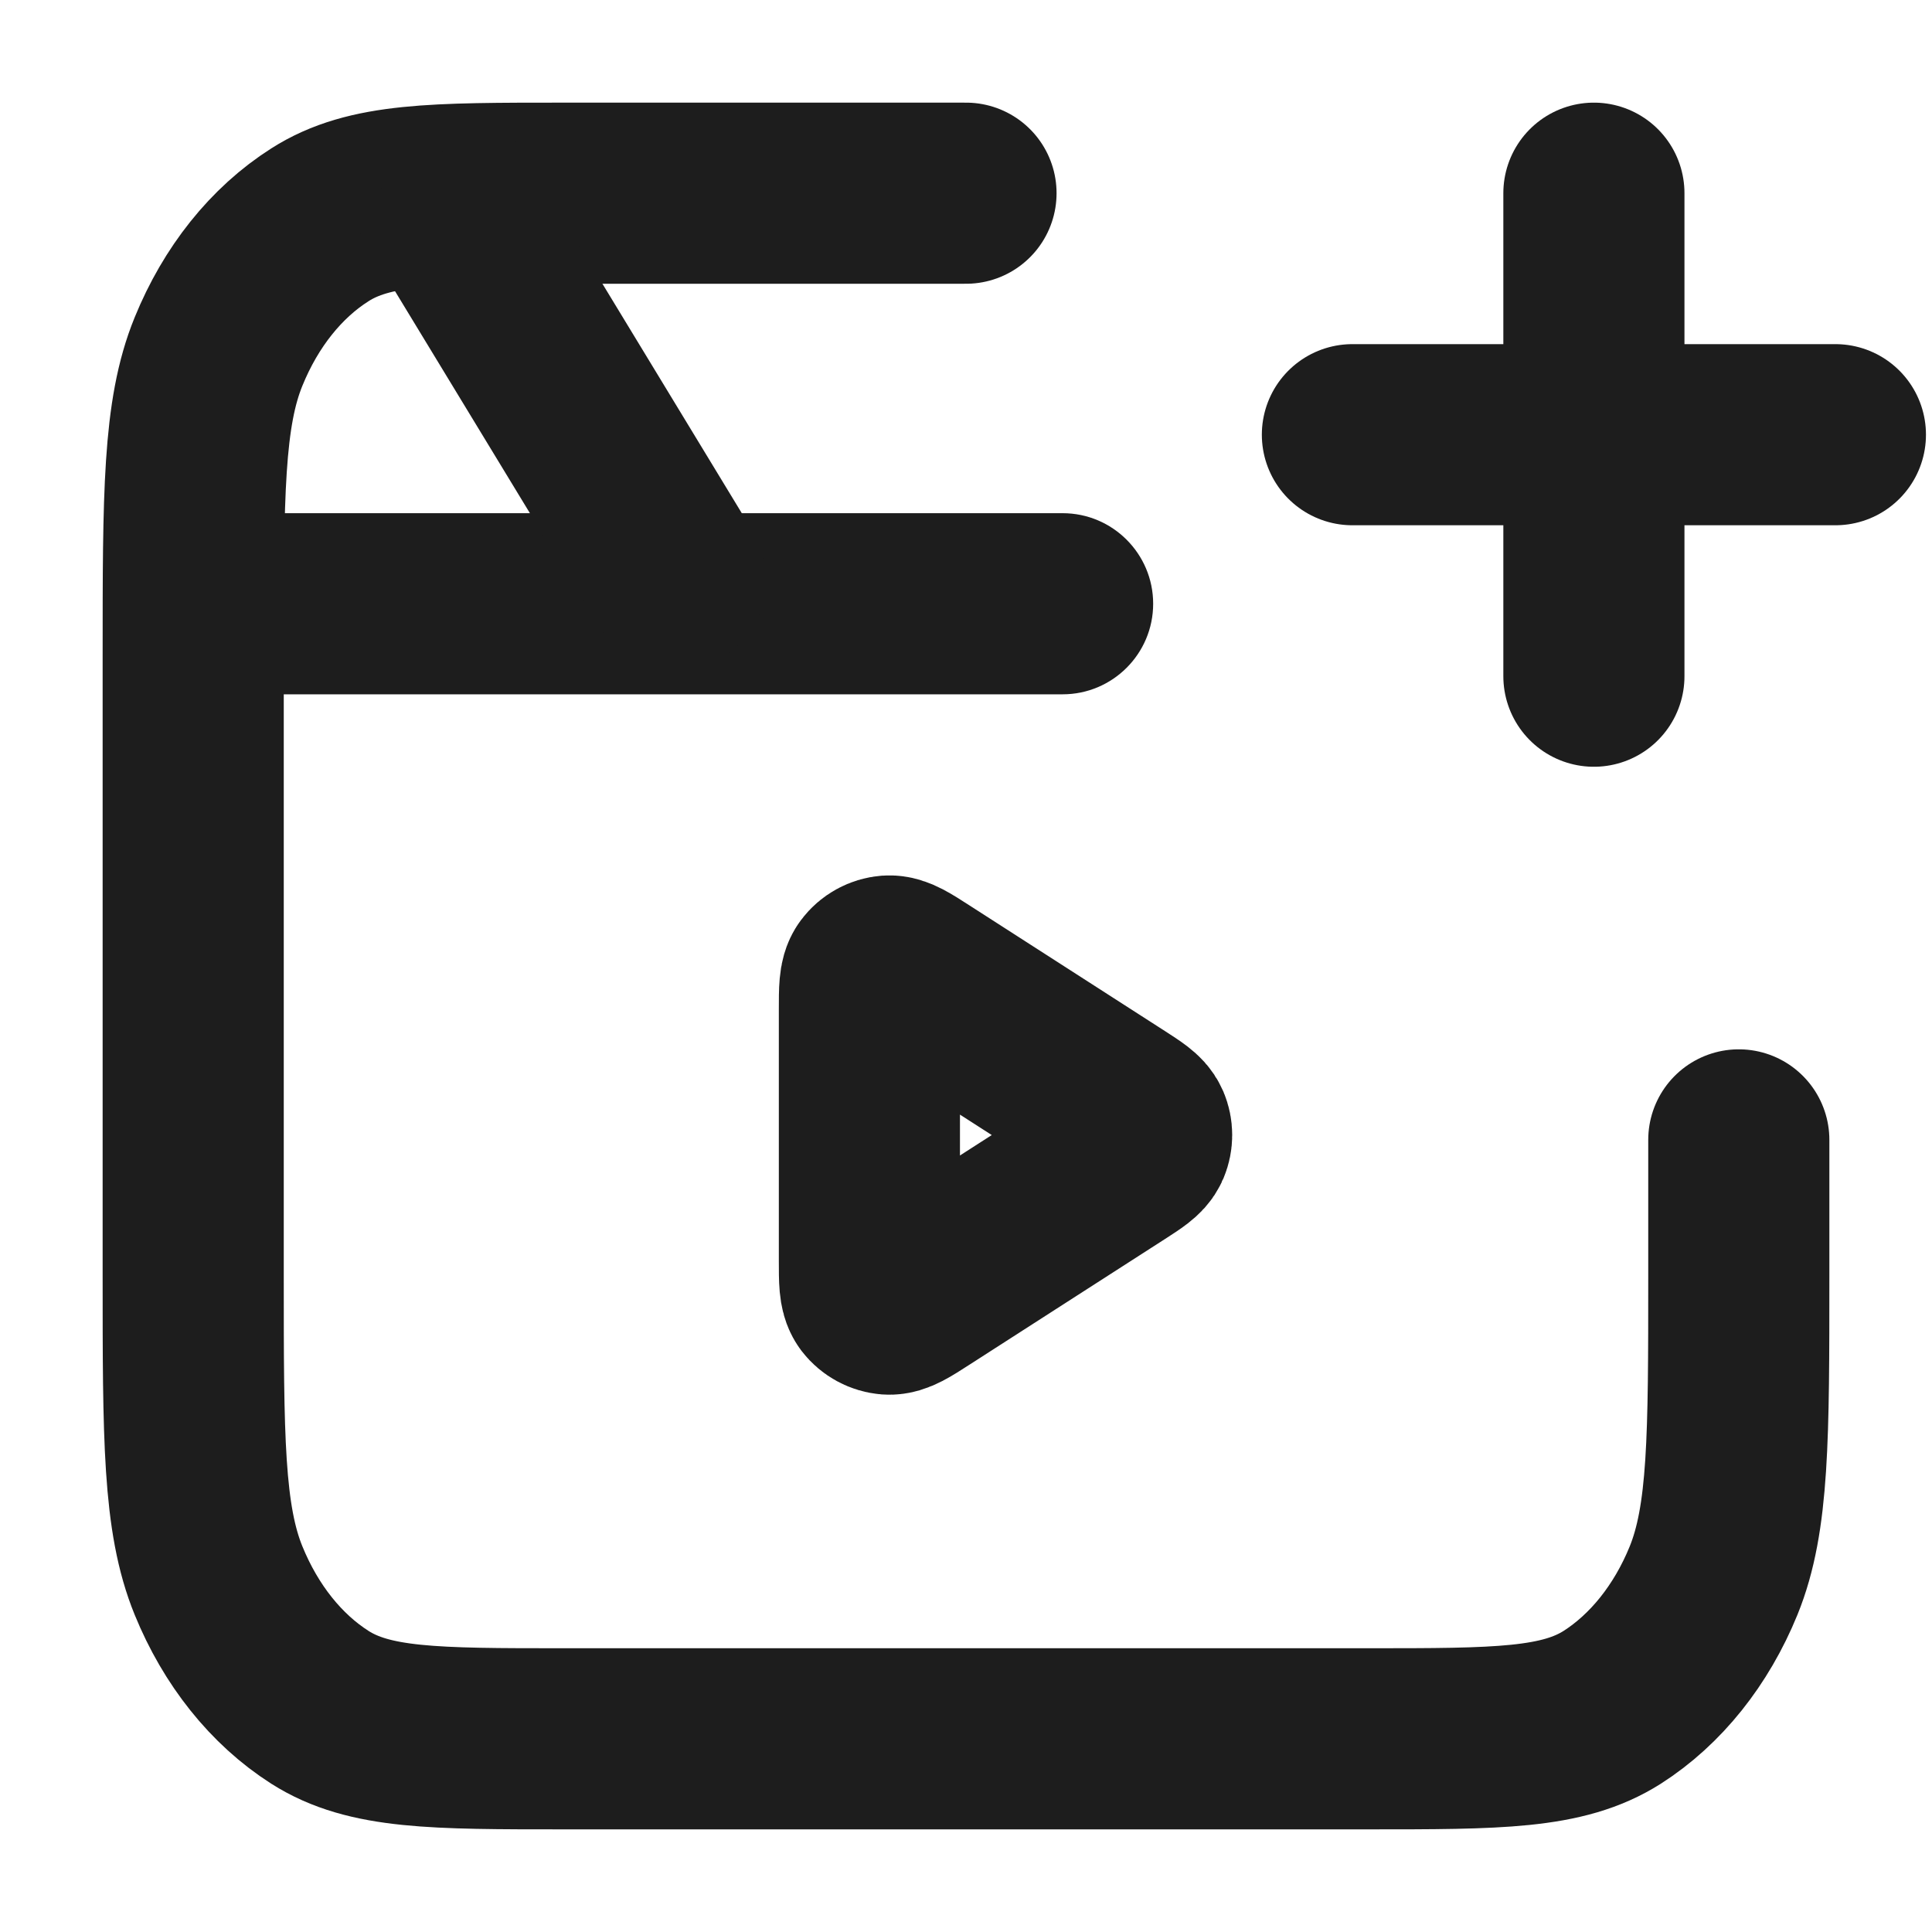
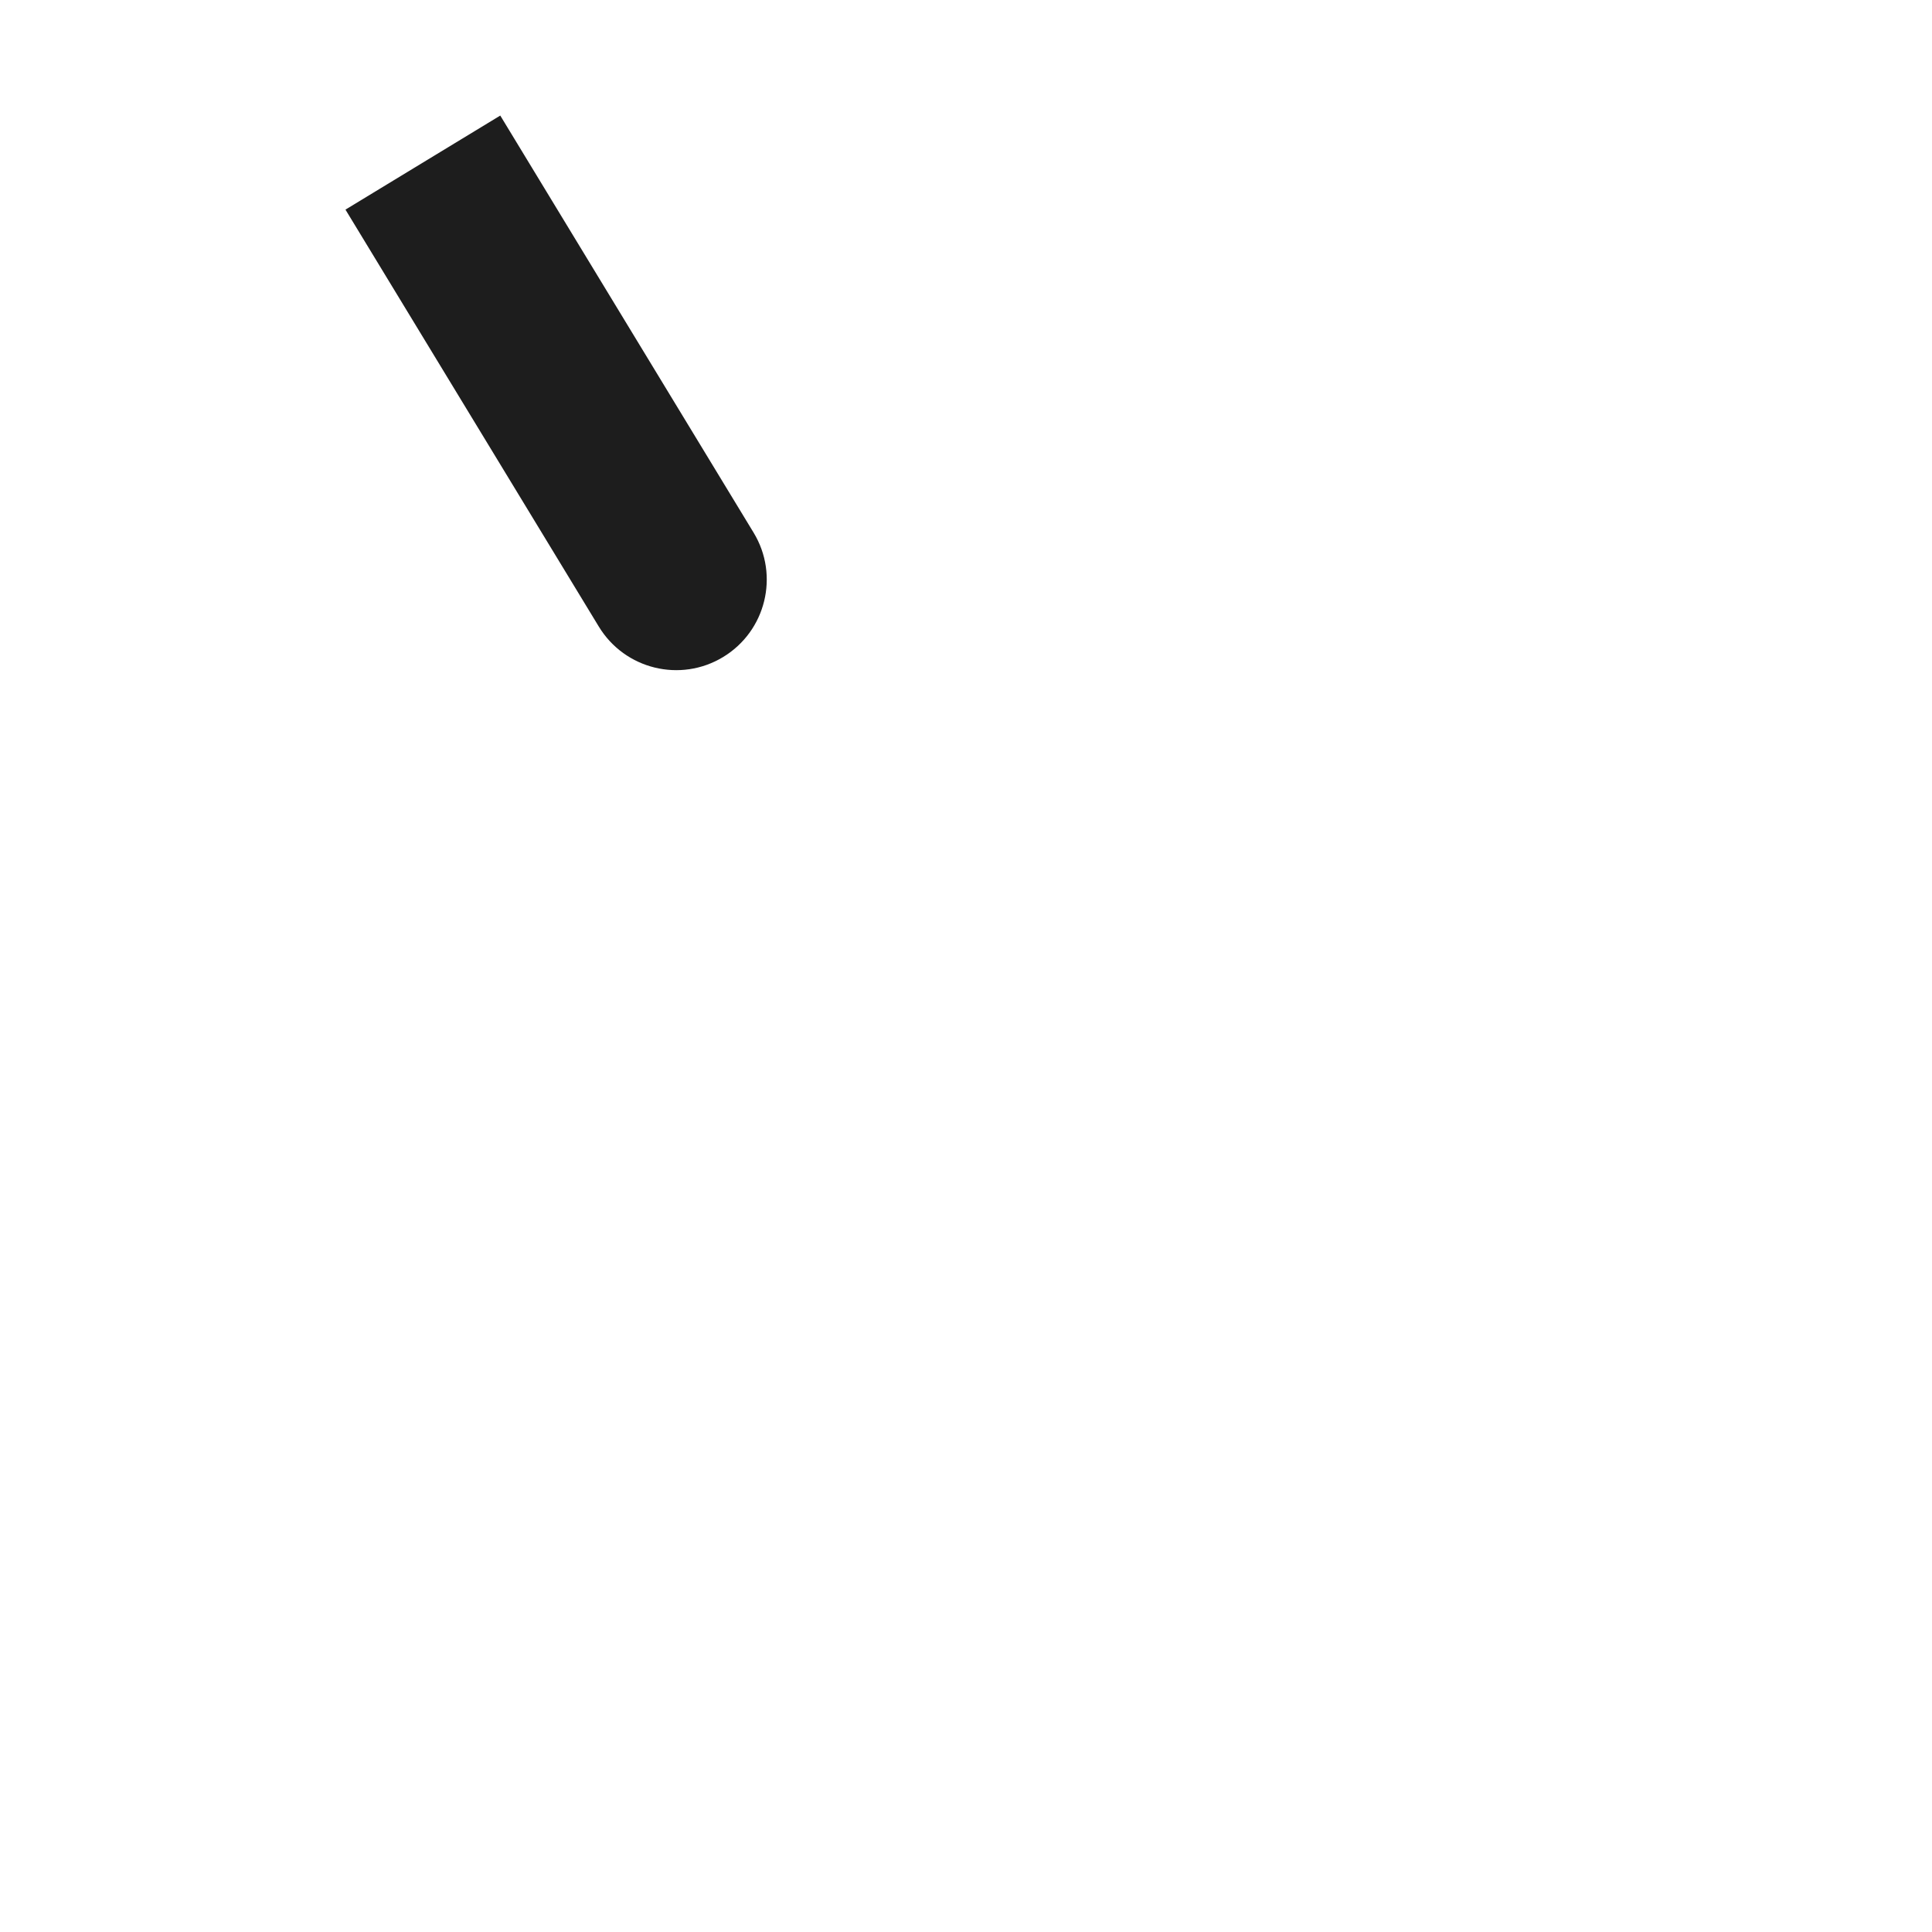
<svg xmlns="http://www.w3.org/2000/svg" fill="none" viewBox="0 0 16 16" height="16" width="16">
-   <path stroke-linejoin="round" stroke-linecap="round" stroke-width="1.5" stroke="#1D1D1D" d="M8 1.6L4.672 1.6C3.597 1.6 3.059 1.6 2.649 1.862C2.287 2.092 1.994 2.459 1.81 2.911C1.6 3.424 1.6 4.096 1.6 5.44L1.6 10.56C1.6 11.904 1.6 12.576 1.81 13.09C1.994 13.541 2.287 13.908 2.649 14.139C3.059 14.4 3.597 14.4 4.672 14.4L11.328 14.4C12.404 14.4 12.941 14.4 13.352 14.139C13.713 13.908 14.007 13.541 14.191 13.09C14.4 12.576 14.4 11.904 14.4 10.56L14.4 9.44" />
-   <path stroke-linejoin="round" stroke-linecap="round" stroke-width="1.5" stroke="#1D1D1D" d="M13.2 5.6V1.6M11.2 3.6H15.2" />
-   <path stroke-linejoin="round" stroke-linecap="round" stroke-width="1.5" stroke="#1D1D1D" d="M7.2 8.36C7.2 8.196 7.2 8.114 7.234 8.069C7.264 8.029 7.31 8.004 7.359 8C7.416 7.996 7.485 8.04 7.623 8.129L9.241 9.169C9.36 9.246 9.42 9.284 9.441 9.333C9.459 9.376 9.459 9.424 9.441 9.467C9.42 9.516 9.36 9.554 9.241 9.631L7.623 10.671C7.485 10.76 7.416 10.804 7.359 10.8C7.31 10.796 7.264 10.771 7.234 10.732C7.2 10.686 7.2 10.604 7.2 10.44V8.36Z" />
-   <path fill="#1D1D1D" d="M8.8 5.75C9.214 5.75 9.55 5.414 9.55 5C9.55 4.586 9.214 4.25 8.8 4.25V5.75ZM1.6 5.75H8.8V4.25H1.6V5.75Z" />
  <path fill="#1D1D1D" d="M4.959 5.189C5.174 5.543 5.635 5.656 5.989 5.441C6.343 5.226 6.456 4.765 6.241 4.411L4.959 5.189ZM2.861 1.736L4.959 5.189L6.241 4.411L4.143 0.957L2.861 1.736Z" />
</svg>